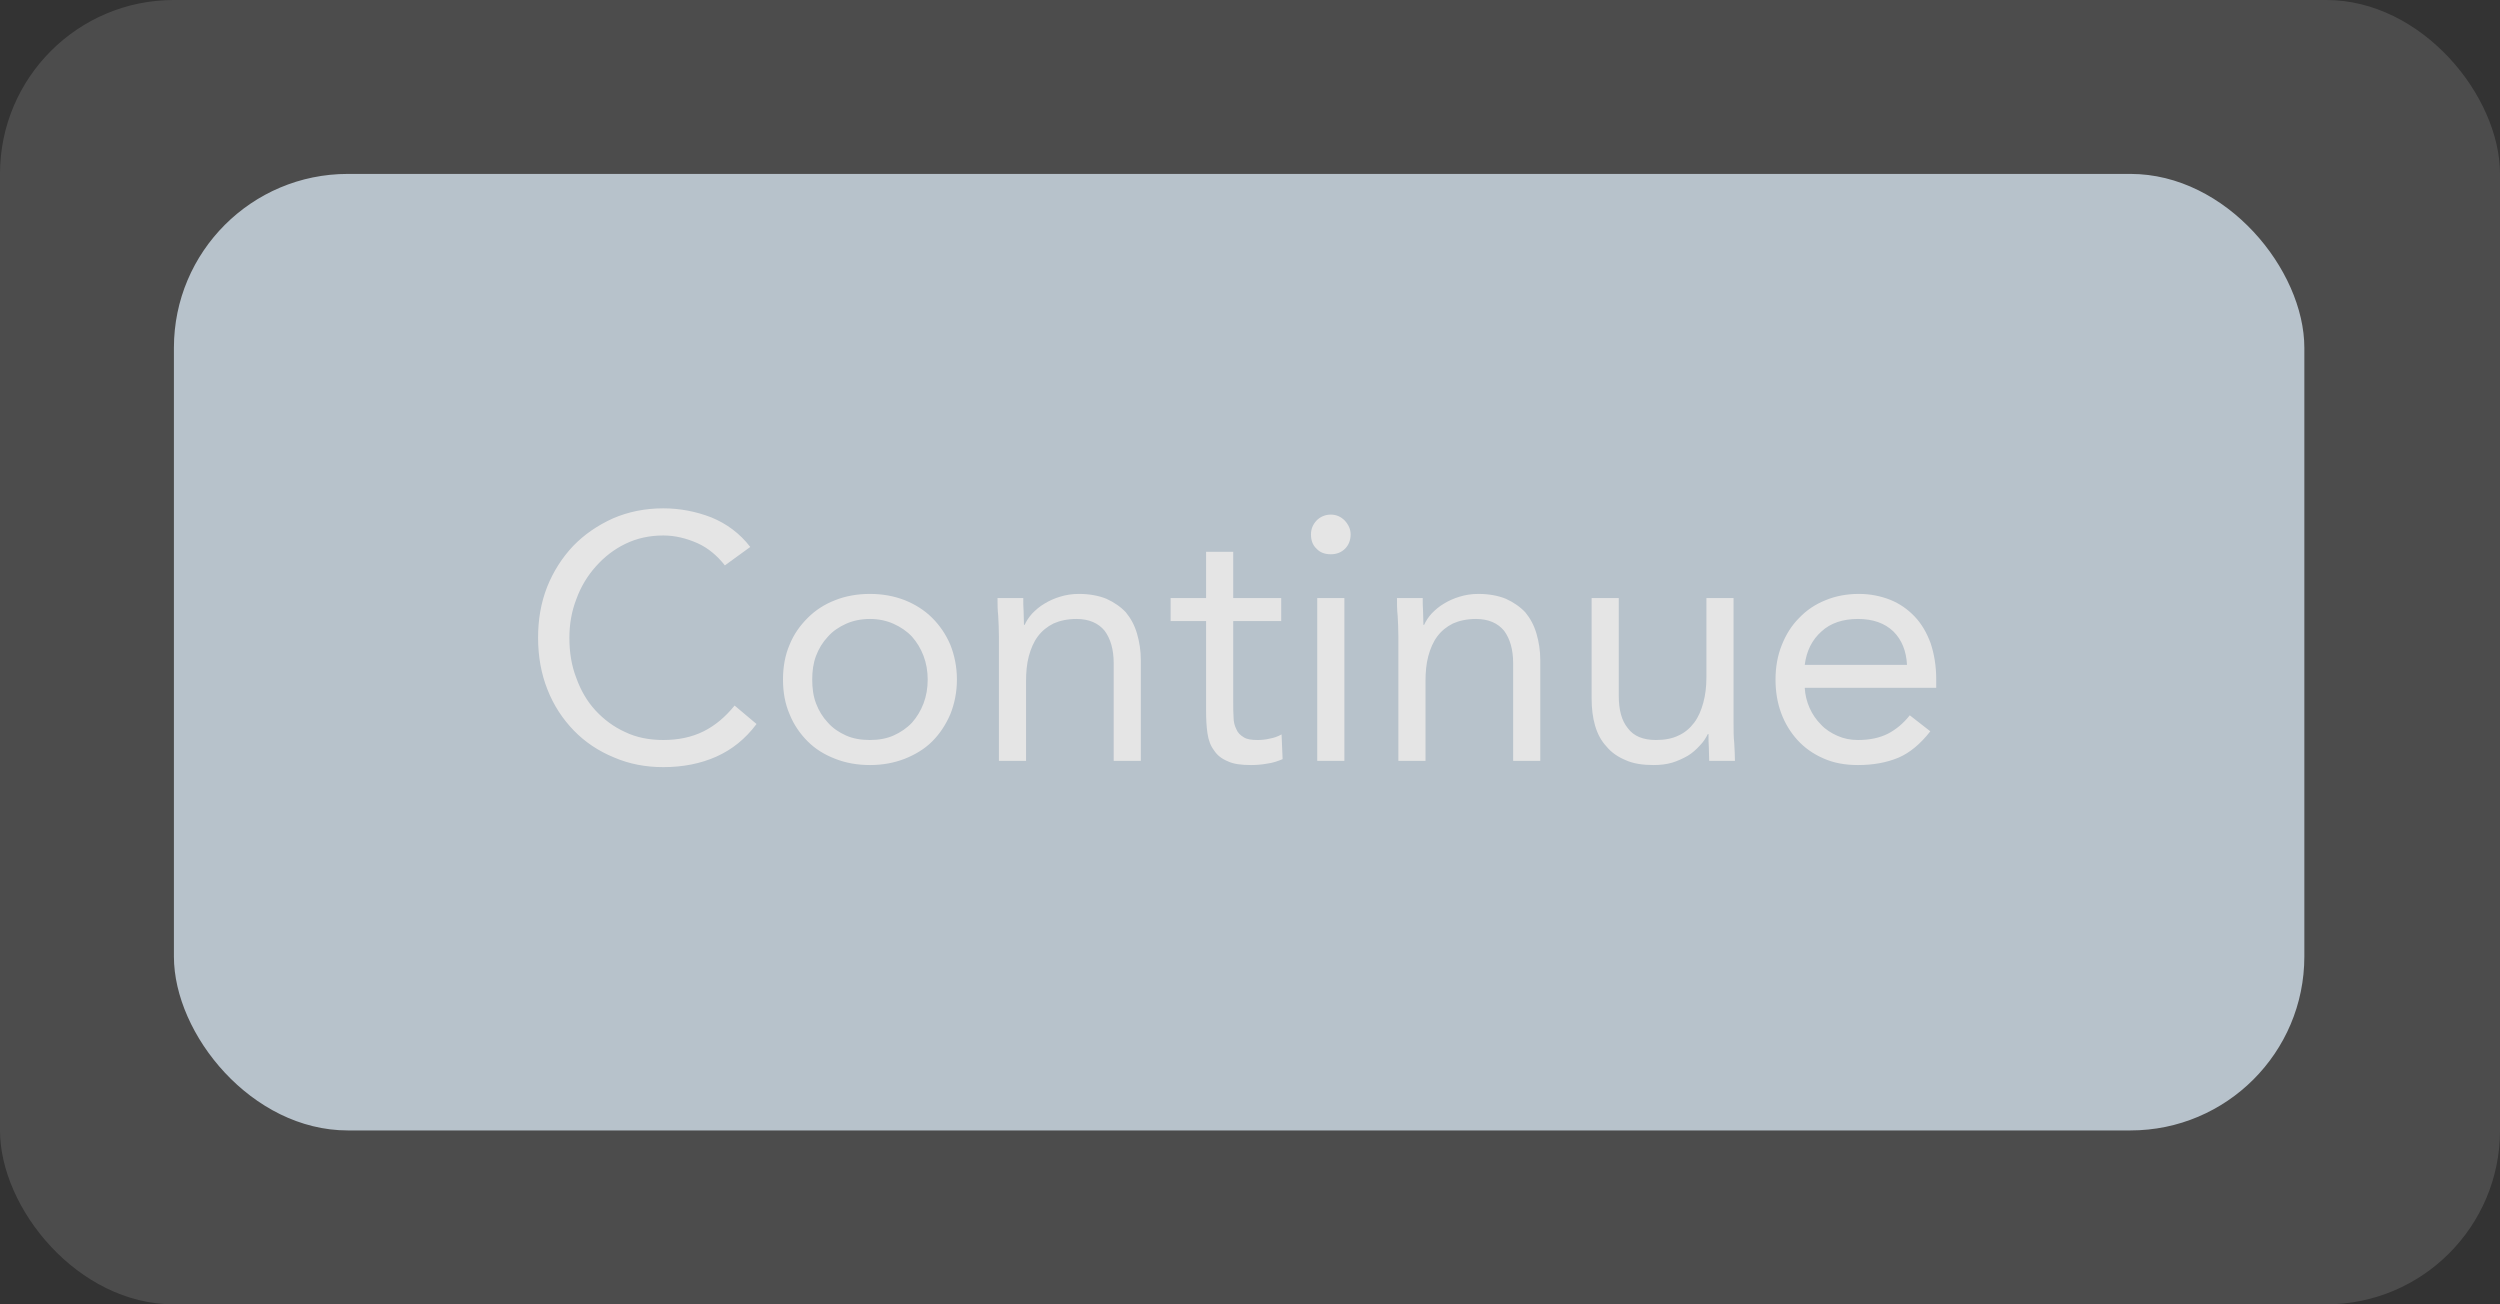
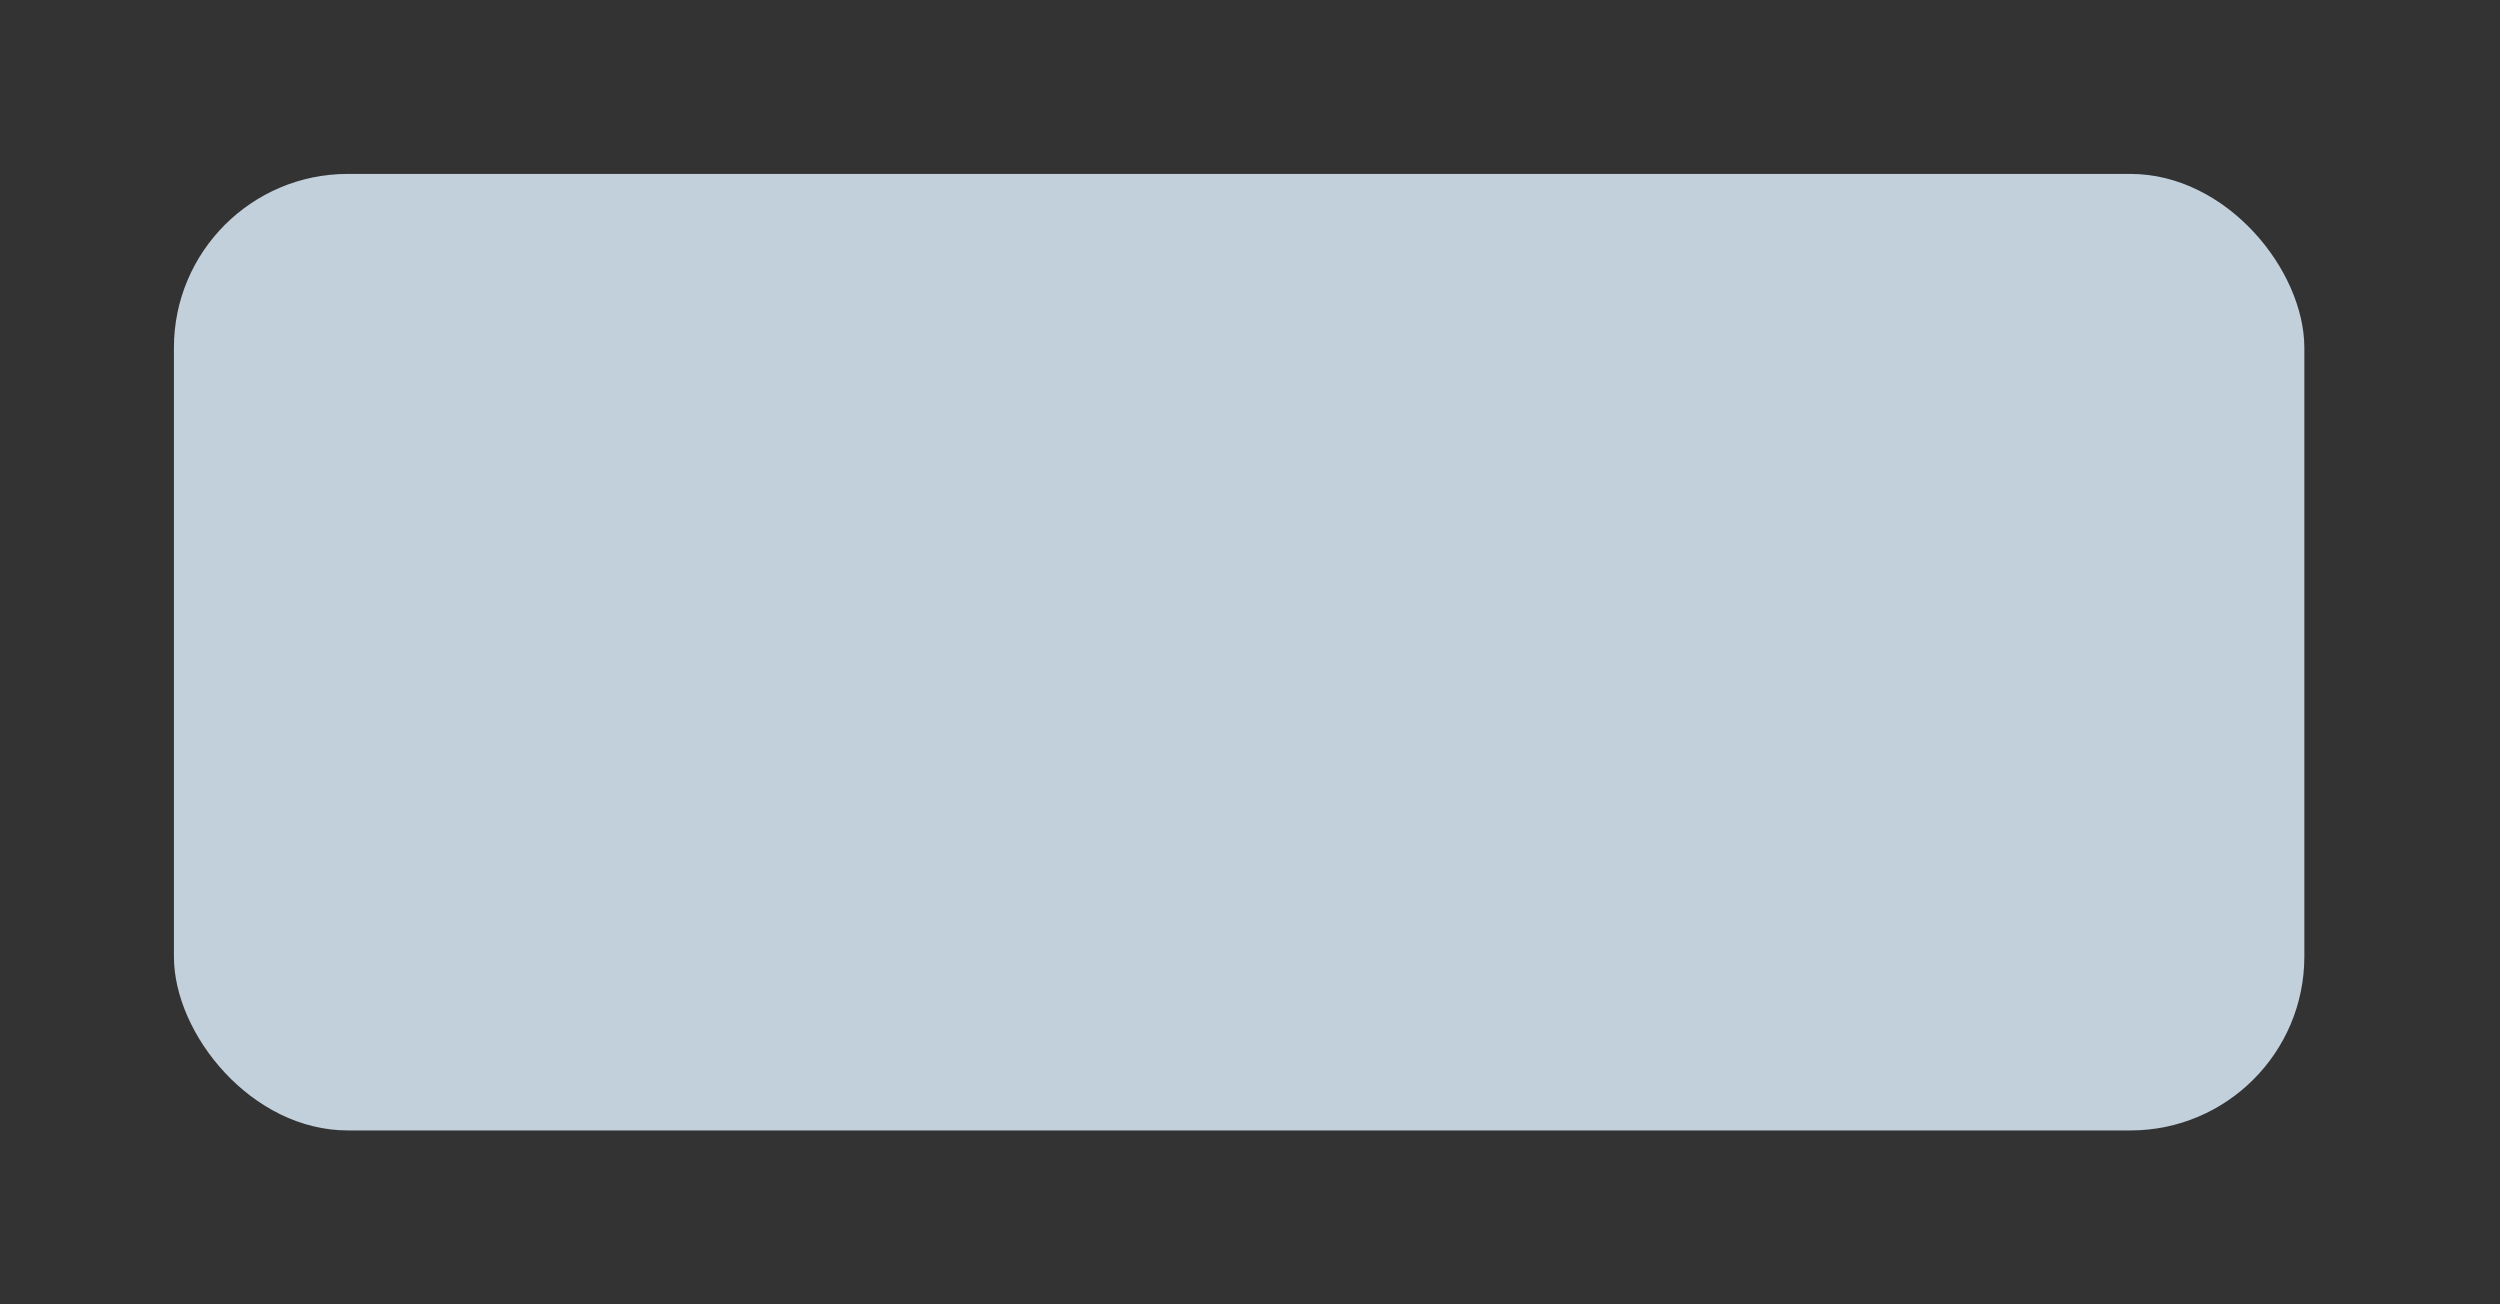
<svg xmlns="http://www.w3.org/2000/svg" width="115" height="60" viewBox="0 0 115 60" fill="none">
  <rect x="0" y="0" width="115" height="60" fill="#333333" stroke="none" />
  <rect x="8" y="8" width="98" height="44" rx="8" fill="#C2D0DC" />
-   <path d="M33.344 26.008C32.992 25.56 32.576 25.208 32.08 24.984C31.568 24.76 31.056 24.632 30.512 24.632C29.872 24.632 29.296 24.76 28.768 25.016C28.24 25.272 27.792 25.624 27.408 26.056C27.024 26.488 26.72 26.984 26.512 27.56C26.288 28.136 26.192 28.728 26.192 29.336C26.192 30.008 26.288 30.616 26.512 31.192C26.72 31.768 27.008 32.264 27.392 32.68C27.776 33.096 28.224 33.432 28.752 33.672C29.28 33.928 29.872 34.04 30.512 34.04C31.2 34.04 31.824 33.912 32.368 33.64C32.912 33.368 33.376 32.968 33.792 32.456L34.8 33.304C34.288 33.992 33.664 34.488 32.944 34.808C32.224 35.128 31.408 35.288 30.512 35.288C29.696 35.288 28.944 35.144 28.24 34.84C27.536 34.552 26.912 34.136 26.4 33.608C25.888 33.08 25.472 32.456 25.184 31.72C24.896 31 24.752 30.2 24.752 29.336C24.752 28.504 24.88 27.736 25.168 27C25.456 26.28 25.856 25.656 26.368 25.112C26.88 24.584 27.488 24.168 28.192 23.848C28.896 23.544 29.664 23.384 30.512 23.384C31.28 23.384 32.016 23.528 32.72 23.8C33.424 24.088 34.032 24.536 34.512 25.16L33.344 26.008ZM36.018 31.256C36.018 30.68 36.114 30.136 36.322 29.656C36.514 29.176 36.802 28.776 37.154 28.424C37.506 28.072 37.922 27.8 38.418 27.608C38.898 27.416 39.442 27.32 40.018 27.32C40.594 27.32 41.122 27.416 41.618 27.608C42.098 27.8 42.53 28.072 42.882 28.424C43.234 28.776 43.506 29.176 43.714 29.656C43.906 30.136 44.018 30.68 44.018 31.256C44.018 31.848 43.906 32.376 43.714 32.856C43.506 33.336 43.234 33.752 42.882 34.104C42.53 34.456 42.098 34.712 41.618 34.904C41.122 35.096 40.594 35.192 40.018 35.192C39.442 35.192 38.898 35.096 38.418 34.904C37.922 34.712 37.506 34.456 37.154 34.104C36.802 33.752 36.514 33.336 36.322 32.856C36.114 32.376 36.018 31.848 36.018 31.256ZM37.362 31.256C37.362 31.656 37.41 32.024 37.538 32.36C37.666 32.696 37.842 32.984 38.082 33.24C38.306 33.496 38.594 33.688 38.914 33.832C39.234 33.976 39.602 34.04 40.018 34.04C40.418 34.04 40.786 33.976 41.106 33.832C41.426 33.688 41.714 33.496 41.954 33.24C42.178 32.984 42.354 32.696 42.482 32.36C42.61 32.024 42.674 31.656 42.674 31.256C42.674 30.872 42.61 30.504 42.482 30.168C42.354 29.832 42.178 29.544 41.954 29.288C41.714 29.032 41.426 28.84 41.106 28.696C40.786 28.552 40.418 28.472 40.018 28.472C39.602 28.472 39.234 28.552 38.914 28.696C38.594 28.84 38.306 29.032 38.082 29.288C37.842 29.544 37.666 29.832 37.538 30.168C37.41 30.504 37.362 30.872 37.362 31.256ZM45.95 29.288C45.95 28.952 45.934 28.632 45.918 28.328C45.886 28.04 45.886 27.768 45.886 27.512H47.07C47.07 27.72 47.07 27.928 47.086 28.12C47.086 28.328 47.102 28.536 47.102 28.744H47.134C47.214 28.568 47.326 28.392 47.486 28.216C47.646 28.056 47.822 27.896 48.046 27.768C48.254 27.64 48.494 27.528 48.766 27.448C49.022 27.368 49.31 27.32 49.63 27.32C50.11 27.32 50.542 27.4 50.894 27.544C51.246 27.704 51.55 27.912 51.79 28.168C52.014 28.44 52.19 28.76 52.302 29.144C52.414 29.528 52.478 29.928 52.478 30.376V35H51.23V30.504C51.23 29.88 51.086 29.384 50.814 29.016C50.526 28.664 50.094 28.472 49.518 28.472C49.102 28.472 48.75 28.552 48.462 28.68C48.174 28.824 47.934 29.016 47.742 29.272C47.55 29.528 47.422 29.832 47.326 30.184C47.23 30.536 47.198 30.936 47.198 31.352V35H45.95V29.288ZM58.936 28.568H56.728V32.312C56.728 32.568 56.728 32.792 56.744 33C56.744 33.208 56.792 33.384 56.872 33.544C56.936 33.704 57.048 33.816 57.208 33.912C57.352 34.008 57.56 34.04 57.848 34.04C58.024 34.04 58.216 34.024 58.408 33.976C58.6 33.944 58.776 33.88 58.952 33.784L59 34.92C58.776 35.016 58.536 35.096 58.28 35.128C58.024 35.176 57.768 35.192 57.544 35.192C57.096 35.192 56.728 35.144 56.472 35.016C56.2 34.904 55.992 34.744 55.848 34.52C55.688 34.312 55.592 34.056 55.544 33.736C55.496 33.416 55.48 33.064 55.48 32.68V28.568H53.848V27.512H55.48V25.384H56.728V27.512H58.936V28.568ZM60.593 27.512H61.841V35H60.593V27.512ZM60.305 24.584C60.305 24.344 60.385 24.136 60.561 23.944C60.737 23.768 60.961 23.672 61.217 23.672C61.473 23.672 61.681 23.768 61.857 23.944C62.033 24.136 62.129 24.344 62.129 24.584C62.129 24.856 62.033 25.08 61.873 25.24C61.697 25.416 61.473 25.496 61.217 25.496C60.945 25.496 60.721 25.416 60.561 25.24C60.385 25.08 60.305 24.856 60.305 24.584ZM64.325 29.288C64.325 28.952 64.309 28.632 64.293 28.328C64.261 28.04 64.261 27.768 64.261 27.512H65.445C65.445 27.72 65.445 27.928 65.461 28.12C65.461 28.328 65.477 28.536 65.477 28.744H65.509C65.589 28.568 65.701 28.392 65.861 28.216C66.021 28.056 66.197 27.896 66.421 27.768C66.629 27.64 66.869 27.528 67.141 27.448C67.397 27.368 67.685 27.32 68.005 27.32C68.485 27.32 68.917 27.4 69.269 27.544C69.621 27.704 69.925 27.912 70.165 28.168C70.389 28.44 70.565 28.76 70.677 29.144C70.789 29.528 70.853 29.928 70.853 30.376V35H69.605V30.504C69.605 29.88 69.461 29.384 69.189 29.016C68.901 28.664 68.469 28.472 67.893 28.472C67.477 28.472 67.125 28.552 66.837 28.68C66.549 28.824 66.309 29.016 66.117 29.272C65.925 29.528 65.797 29.832 65.701 30.184C65.605 30.536 65.573 30.936 65.573 31.352V35H64.325V29.288ZM79.743 33.224C79.743 33.576 79.743 33.896 79.775 34.184C79.791 34.488 79.807 34.76 79.807 35H78.623C78.623 34.808 78.607 34.6 78.607 34.392C78.591 34.2 78.591 33.992 78.591 33.768H78.559C78.463 33.96 78.351 34.136 78.191 34.296C78.031 34.472 77.855 34.632 77.647 34.76C77.423 34.888 77.183 35 76.927 35.08C76.655 35.16 76.367 35.192 76.063 35.192C75.567 35.192 75.135 35.128 74.783 34.968C74.431 34.824 74.127 34.616 73.903 34.344C73.663 34.088 73.487 33.768 73.375 33.384C73.263 33 73.215 32.584 73.215 32.136V27.512H74.463V32.008C74.463 32.648 74.591 33.144 74.879 33.496C75.151 33.864 75.583 34.04 76.175 34.04C76.575 34.04 76.927 33.976 77.215 33.832C77.503 33.704 77.743 33.496 77.935 33.24C78.127 32.984 78.255 32.68 78.351 32.328C78.447 31.976 78.495 31.592 78.495 31.16V27.512H79.743V33.224ZM88.794 33.64C88.346 34.216 87.85 34.632 87.322 34.856C86.778 35.08 86.17 35.192 85.466 35.192C84.874 35.192 84.346 35.096 83.882 34.888C83.402 34.68 83.002 34.392 82.682 34.04C82.362 33.688 82.106 33.272 81.93 32.792C81.754 32.312 81.674 31.8 81.674 31.256C81.674 30.68 81.77 30.152 81.962 29.672C82.154 29.192 82.41 28.776 82.762 28.424C83.098 28.072 83.498 27.8 83.978 27.608C84.442 27.416 84.954 27.32 85.514 27.32C86.026 27.32 86.506 27.416 86.954 27.592C87.386 27.768 87.754 28.024 88.074 28.36C88.394 28.696 88.634 29.112 88.81 29.592C88.97 30.072 89.066 30.632 89.066 31.24V31.64H83.018C83.034 31.96 83.114 32.28 83.242 32.568C83.37 32.856 83.546 33.112 83.77 33.336C83.978 33.56 84.234 33.72 84.522 33.848C84.81 33.976 85.114 34.04 85.466 34.04C86.01 34.04 86.458 33.944 86.842 33.752C87.21 33.56 87.546 33.288 87.85 32.904L88.794 33.64ZM87.722 30.584C87.69 29.944 87.482 29.432 87.098 29.048C86.698 28.664 86.154 28.472 85.466 28.472C84.762 28.472 84.202 28.664 83.786 29.048C83.354 29.432 83.098 29.944 83.018 30.584H87.722Z" fill="white" />
-   <rect width="115" height="60" rx="8" fill="#999999" fill-opacity="0.25" />
</svg>